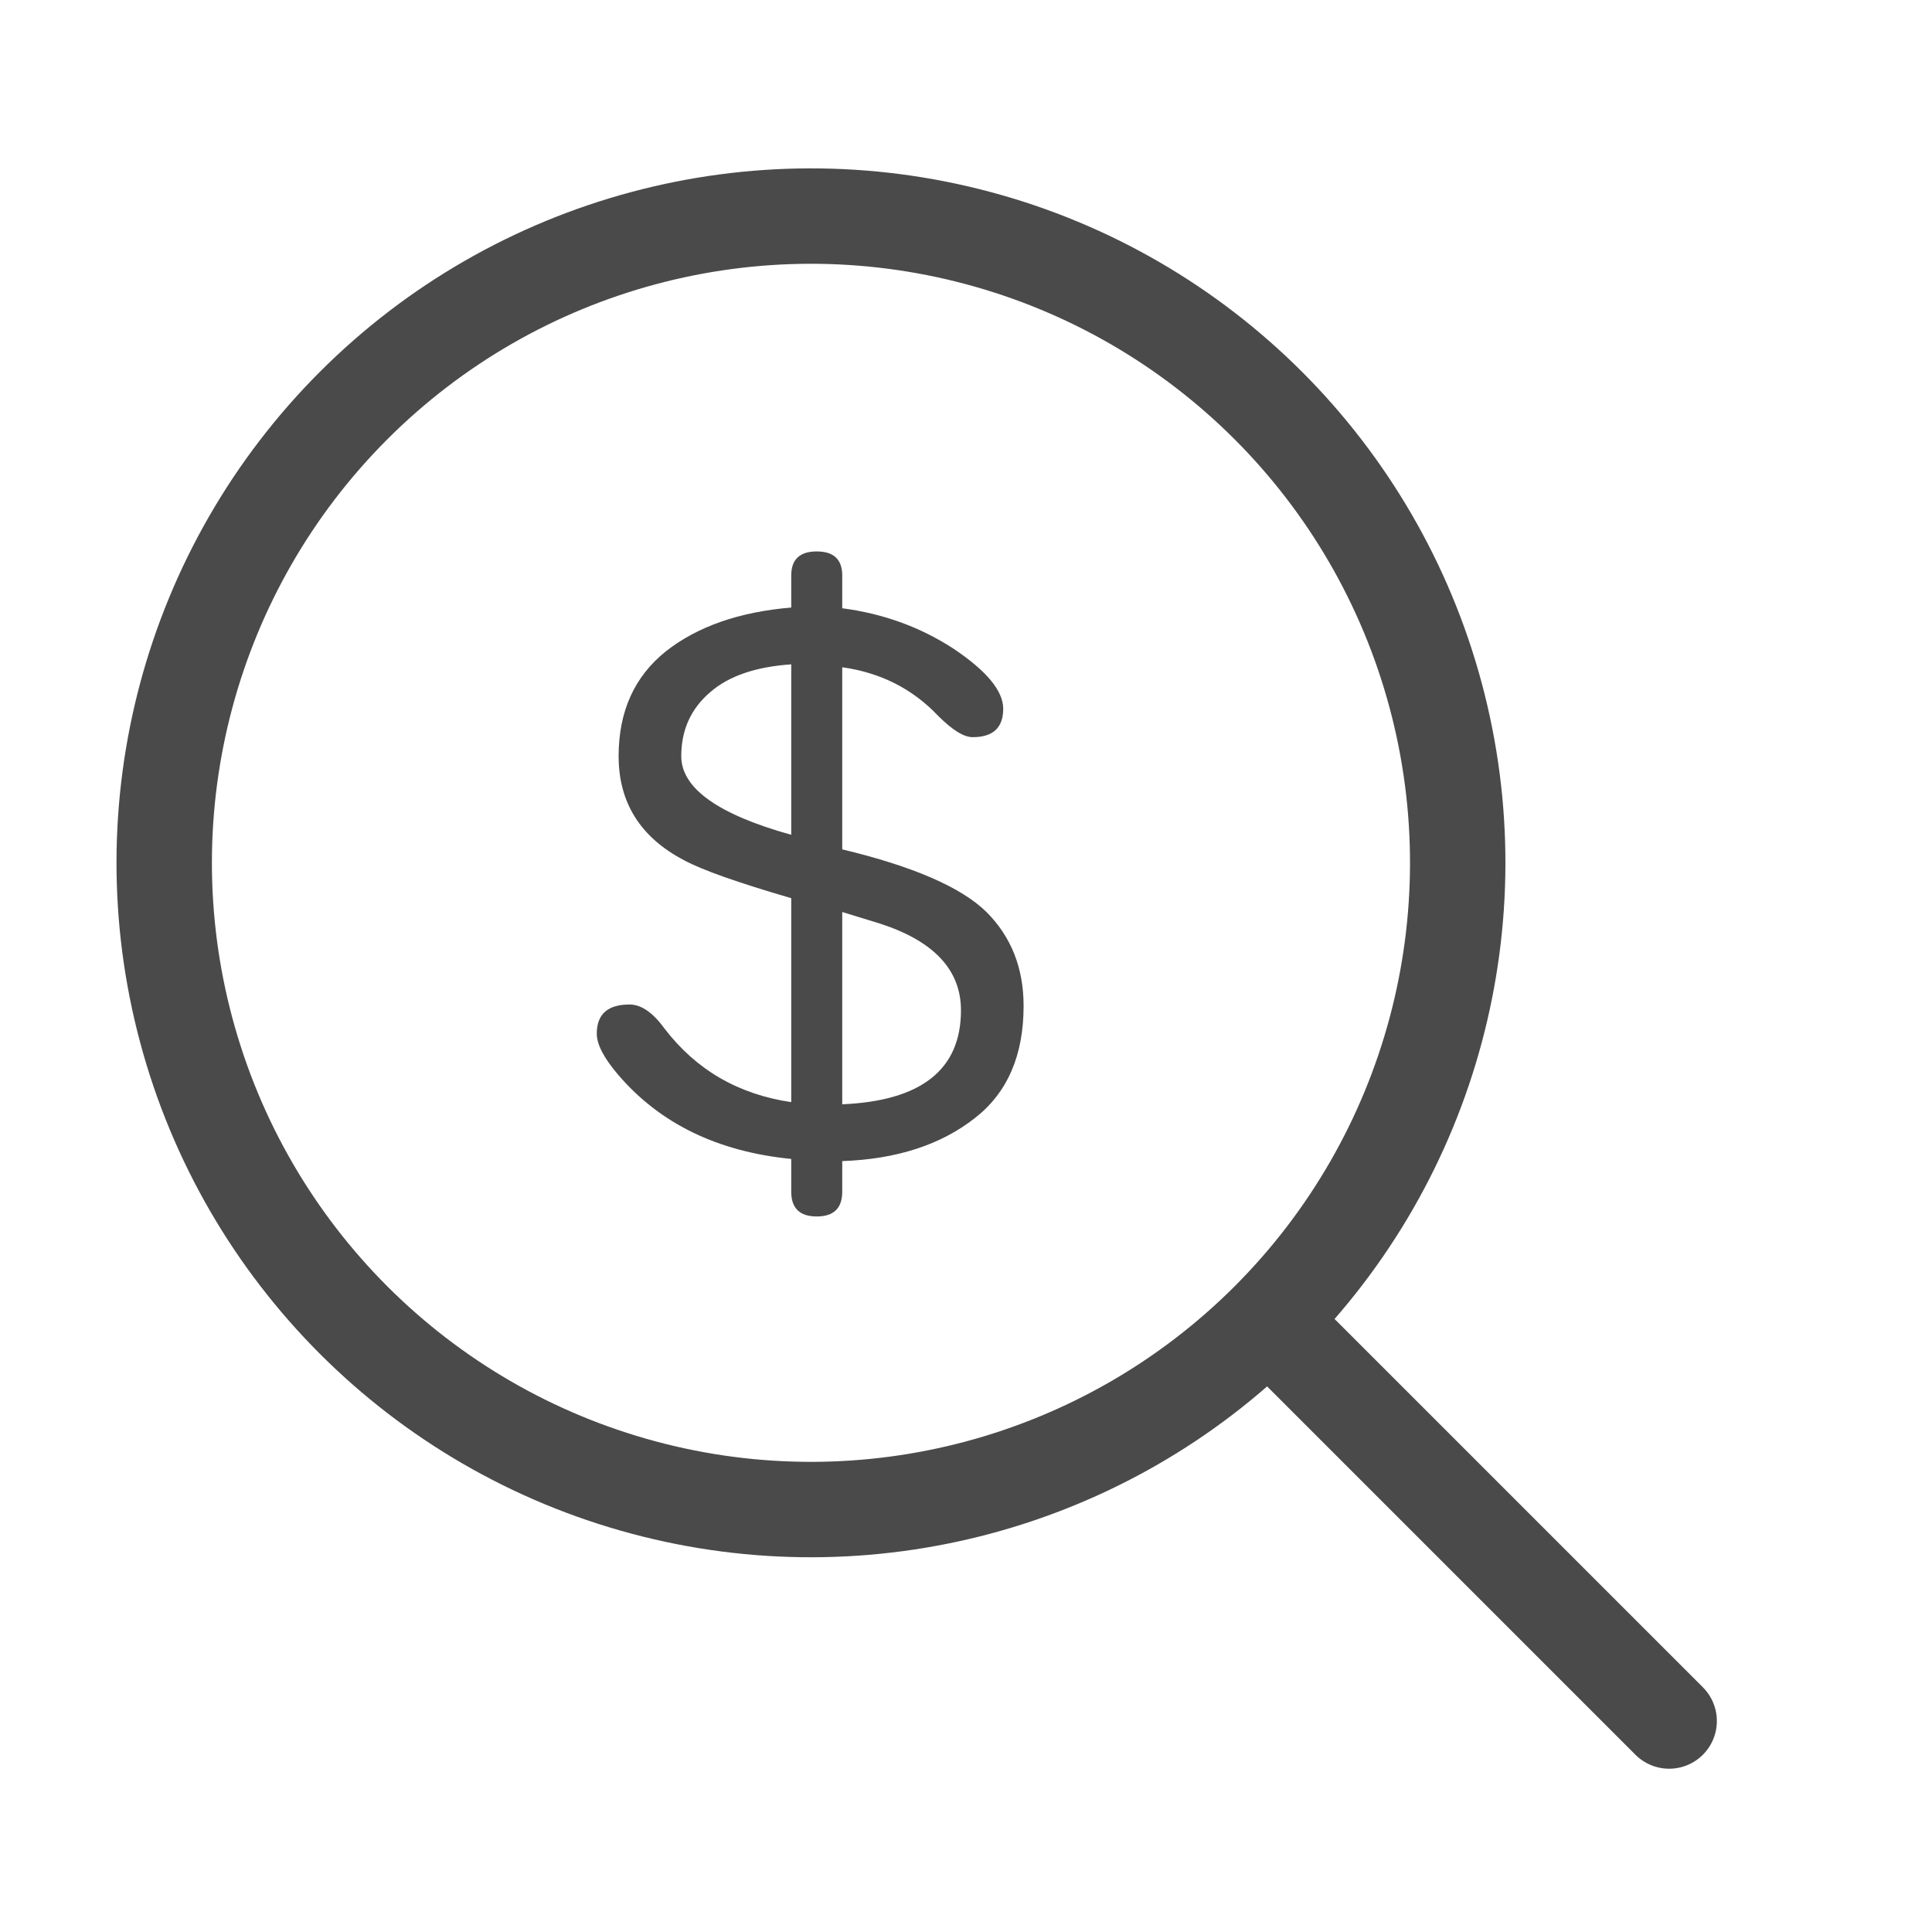
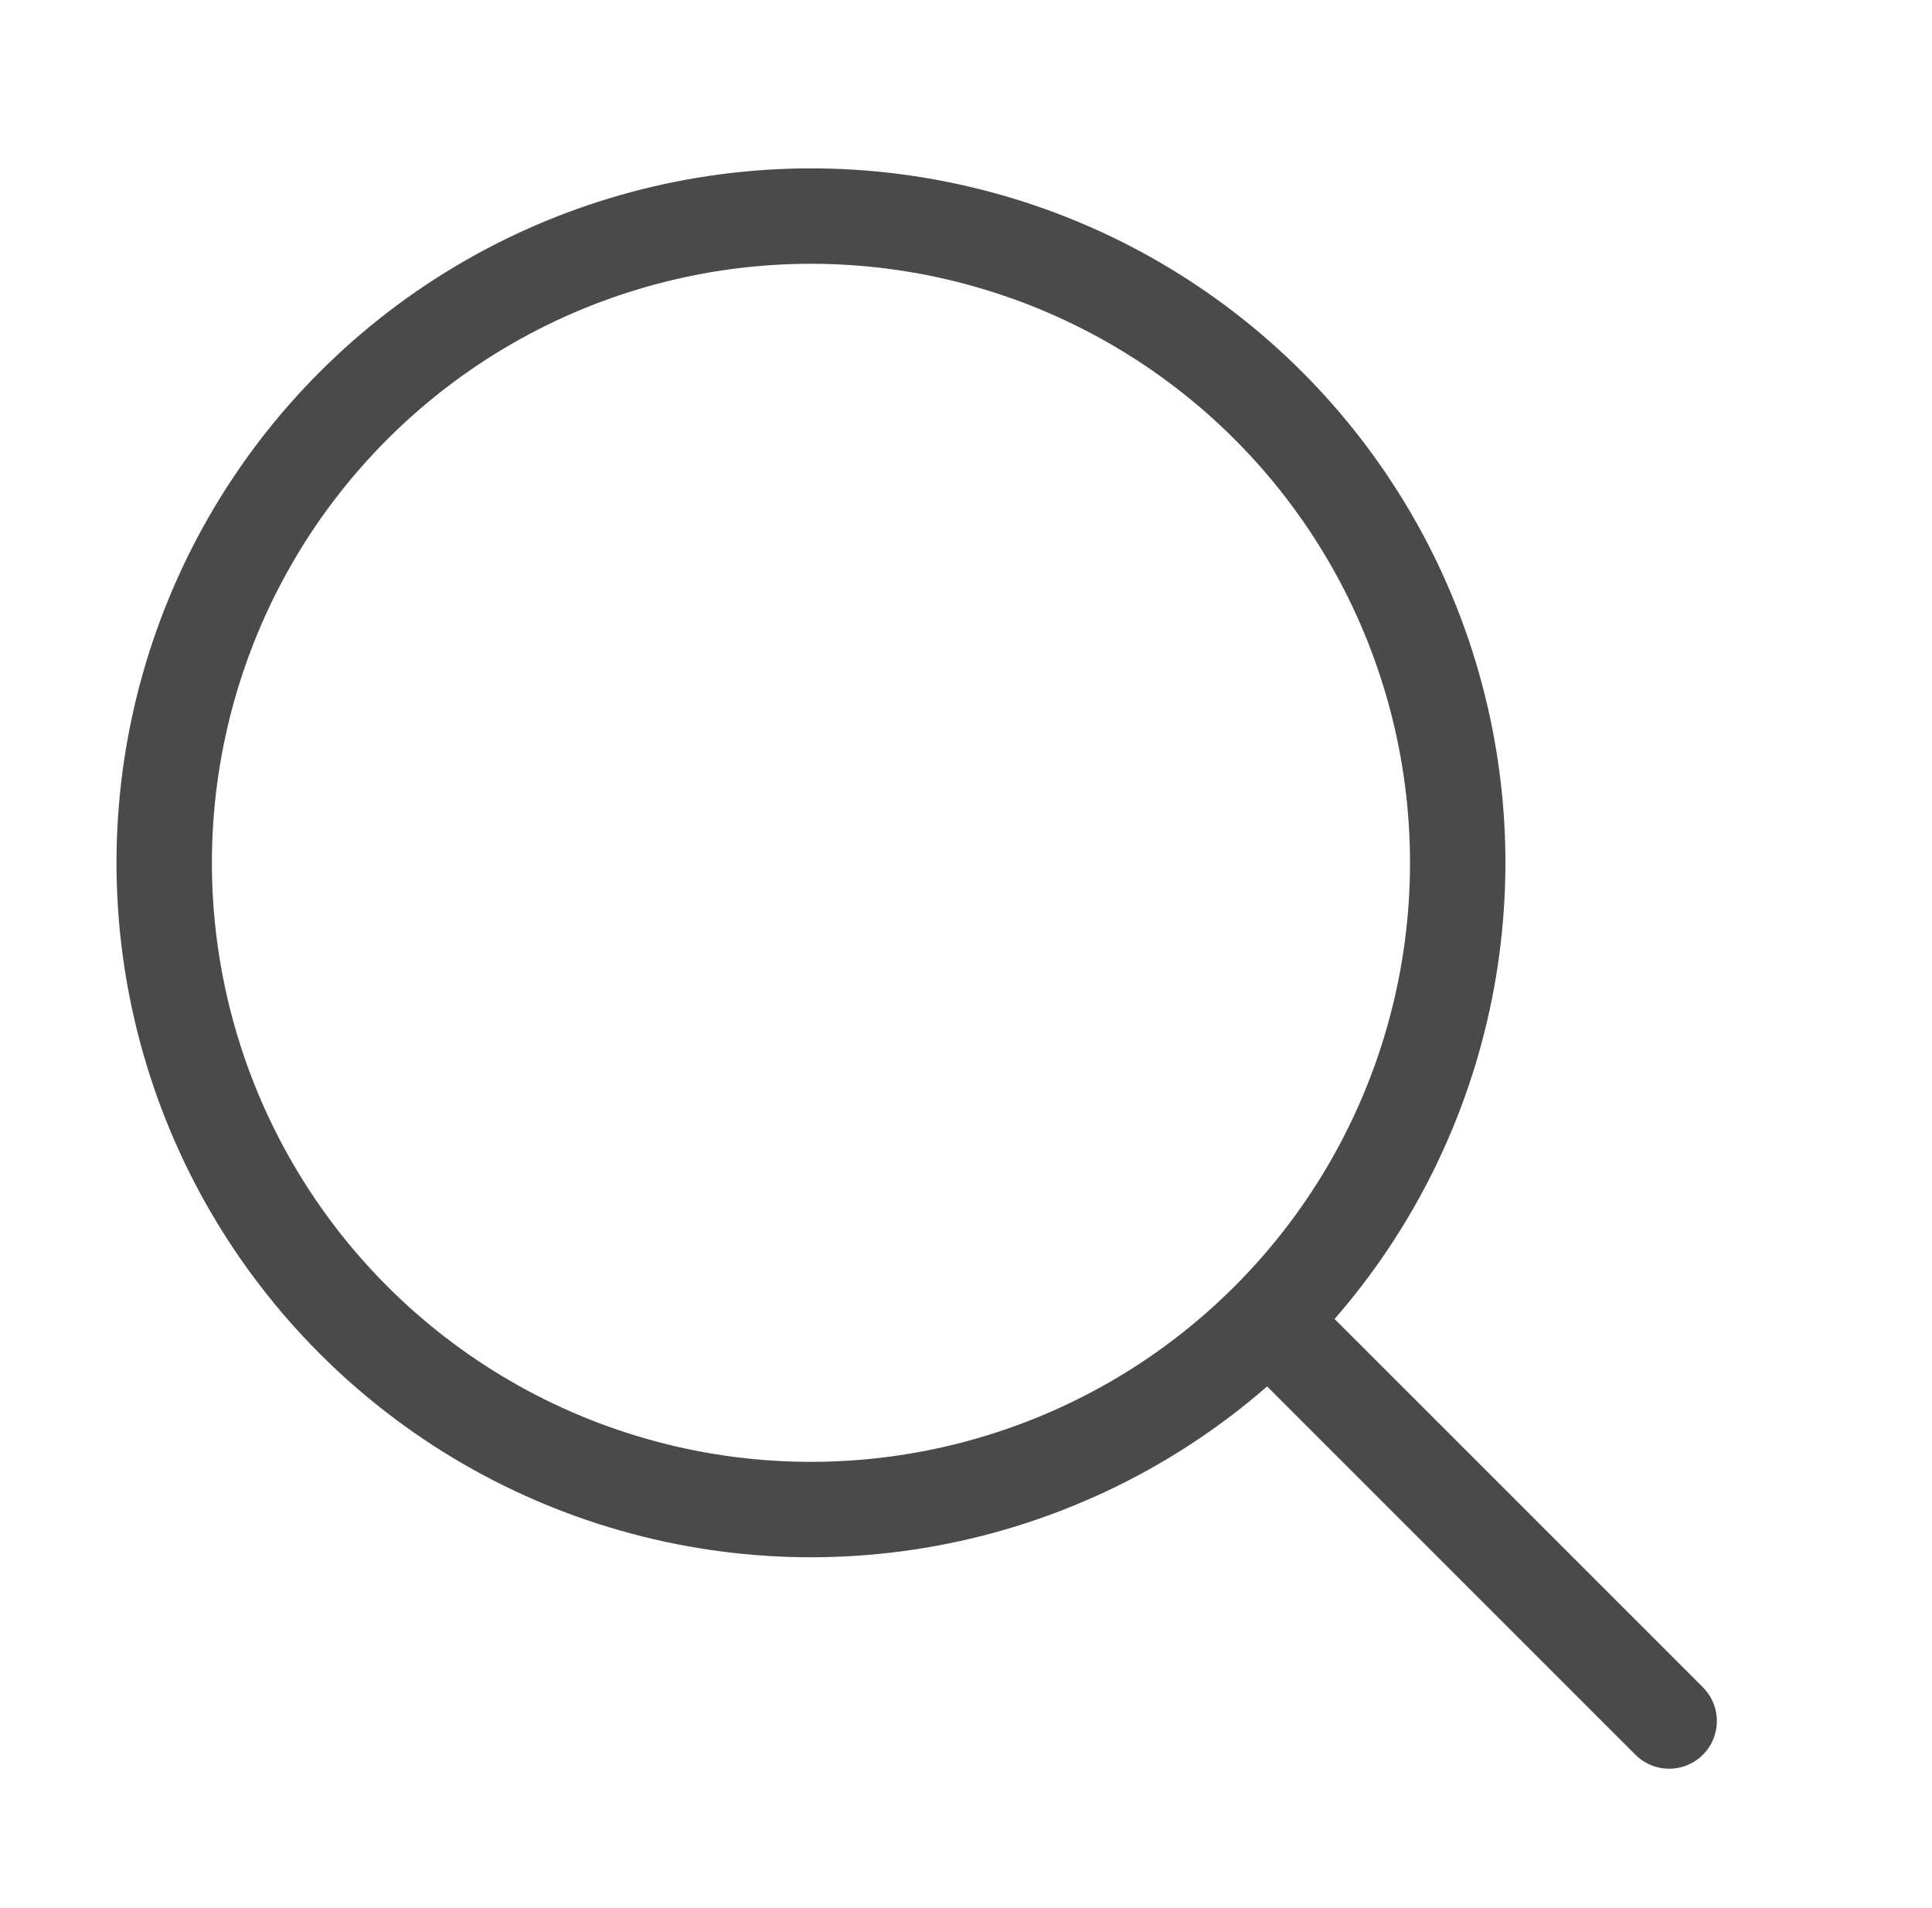
<svg xmlns="http://www.w3.org/2000/svg" width="81" height="80" viewBox="0 0 81 80" fill="none">
  <circle cx="34" cy="36.175" r="27.115" transform="rotate(45 34 36.175)" stroke="#4A4A4A" stroke-width="4" />
  <path d="M54.586 56.762L69.98 72.156" stroke="#4A4A4A" stroke-width="4" stroke-linecap="round" />
-   <path d="M34.242 51.002C33.53 51.002 33.173 50.656 33.173 49.964V48.59C30.079 48.284 27.656 47.103 25.905 45.047C25.315 44.355 25.02 43.785 25.02 43.337C25.02 42.523 25.478 42.115 26.394 42.115C26.882 42.115 27.371 42.451 27.86 43.123C29.183 44.854 30.954 45.882 33.173 46.208V37.657C30.934 37.005 29.438 36.476 28.684 36.069C26.852 35.112 25.936 33.656 25.936 31.702C25.936 29.828 26.597 28.363 27.921 27.304C29.244 26.266 30.995 25.655 33.173 25.472V24.128C33.173 23.456 33.53 23.12 34.242 23.12C34.955 23.12 35.311 23.456 35.311 24.128V25.502C37.021 25.726 38.569 26.286 39.953 27.182C41.358 28.118 42.06 28.963 42.06 29.716C42.06 30.511 41.633 30.907 40.778 30.907C40.411 30.907 39.933 30.612 39.342 30.022C38.263 28.882 36.919 28.2 35.311 27.976V35.611C38.284 36.323 40.299 37.199 41.358 38.237C42.396 39.275 42.915 40.588 42.915 42.176C42.915 44.253 42.233 45.821 40.869 46.879C39.444 47.999 37.591 48.6 35.311 48.681V49.964C35.311 50.656 34.955 51.002 34.242 51.002ZM33.173 27.854C31.687 27.955 30.557 28.342 29.784 29.014C28.969 29.706 28.562 30.602 28.562 31.702C28.562 33.045 30.099 34.145 33.173 35V27.854ZM35.311 46.299C38.63 46.157 40.289 44.843 40.289 42.36C40.289 40.67 39.159 39.458 36.899 38.725L35.311 38.237V46.299Z" fill="#4A4A4A" />
</svg>